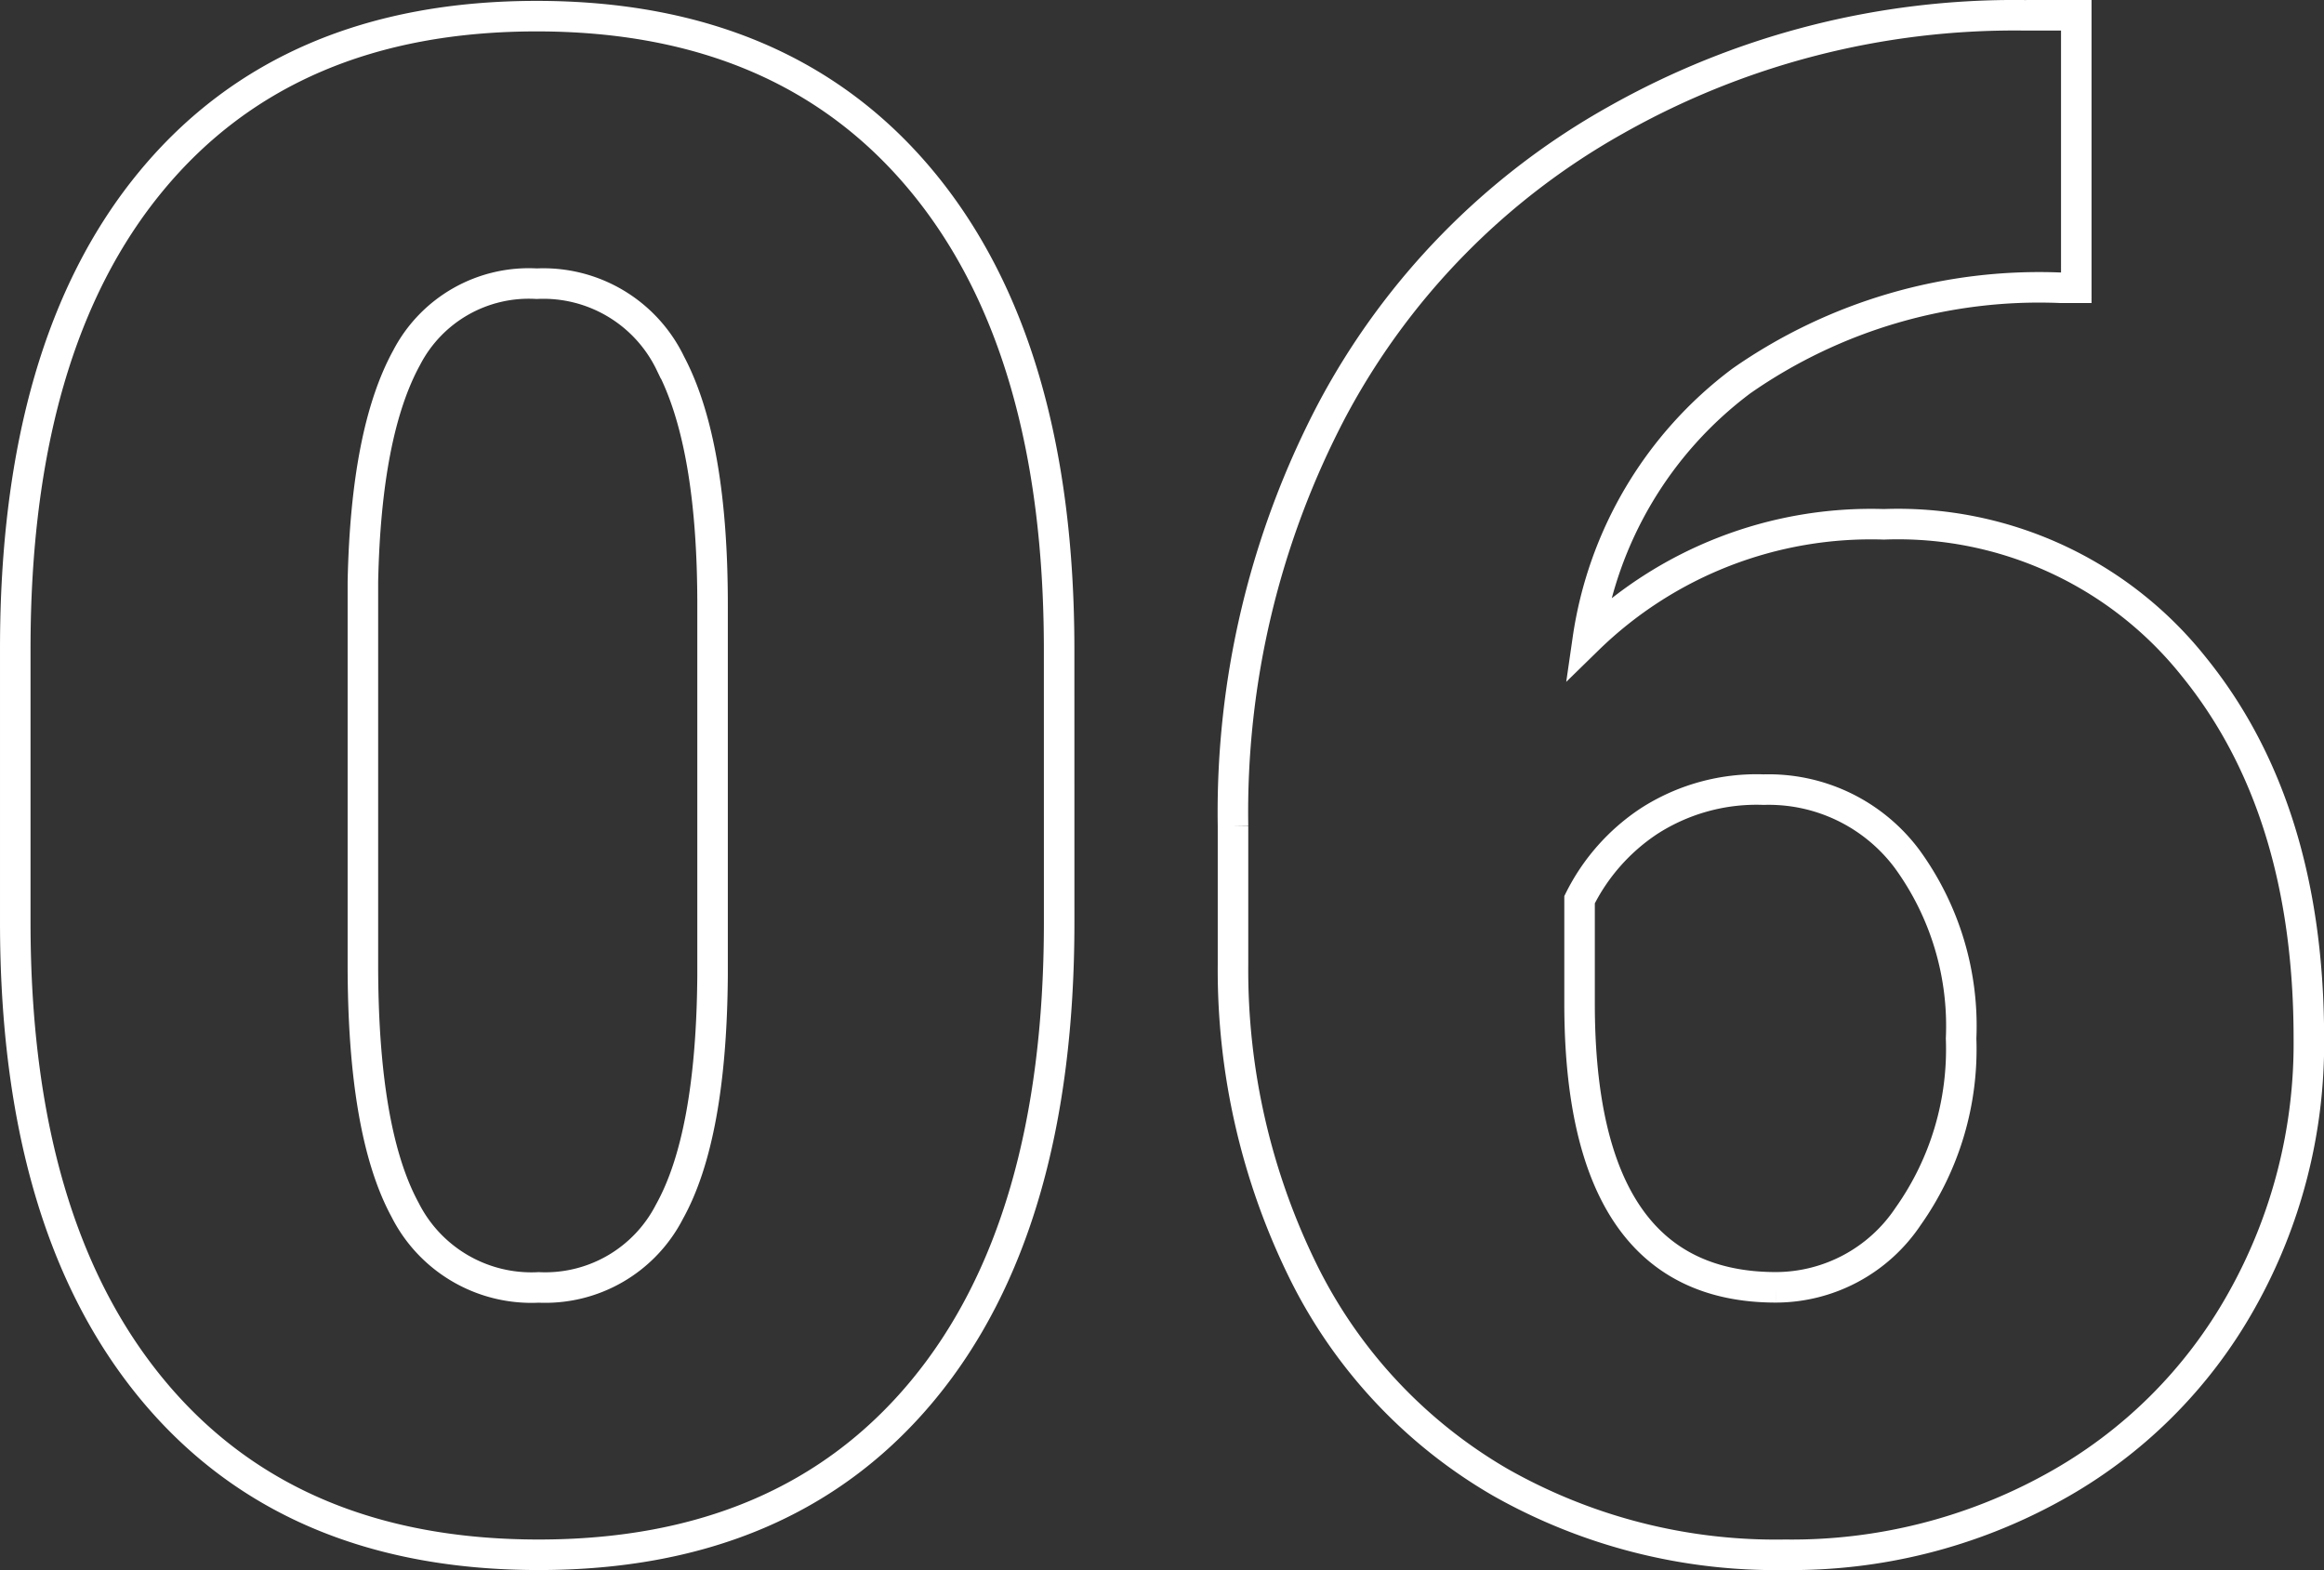
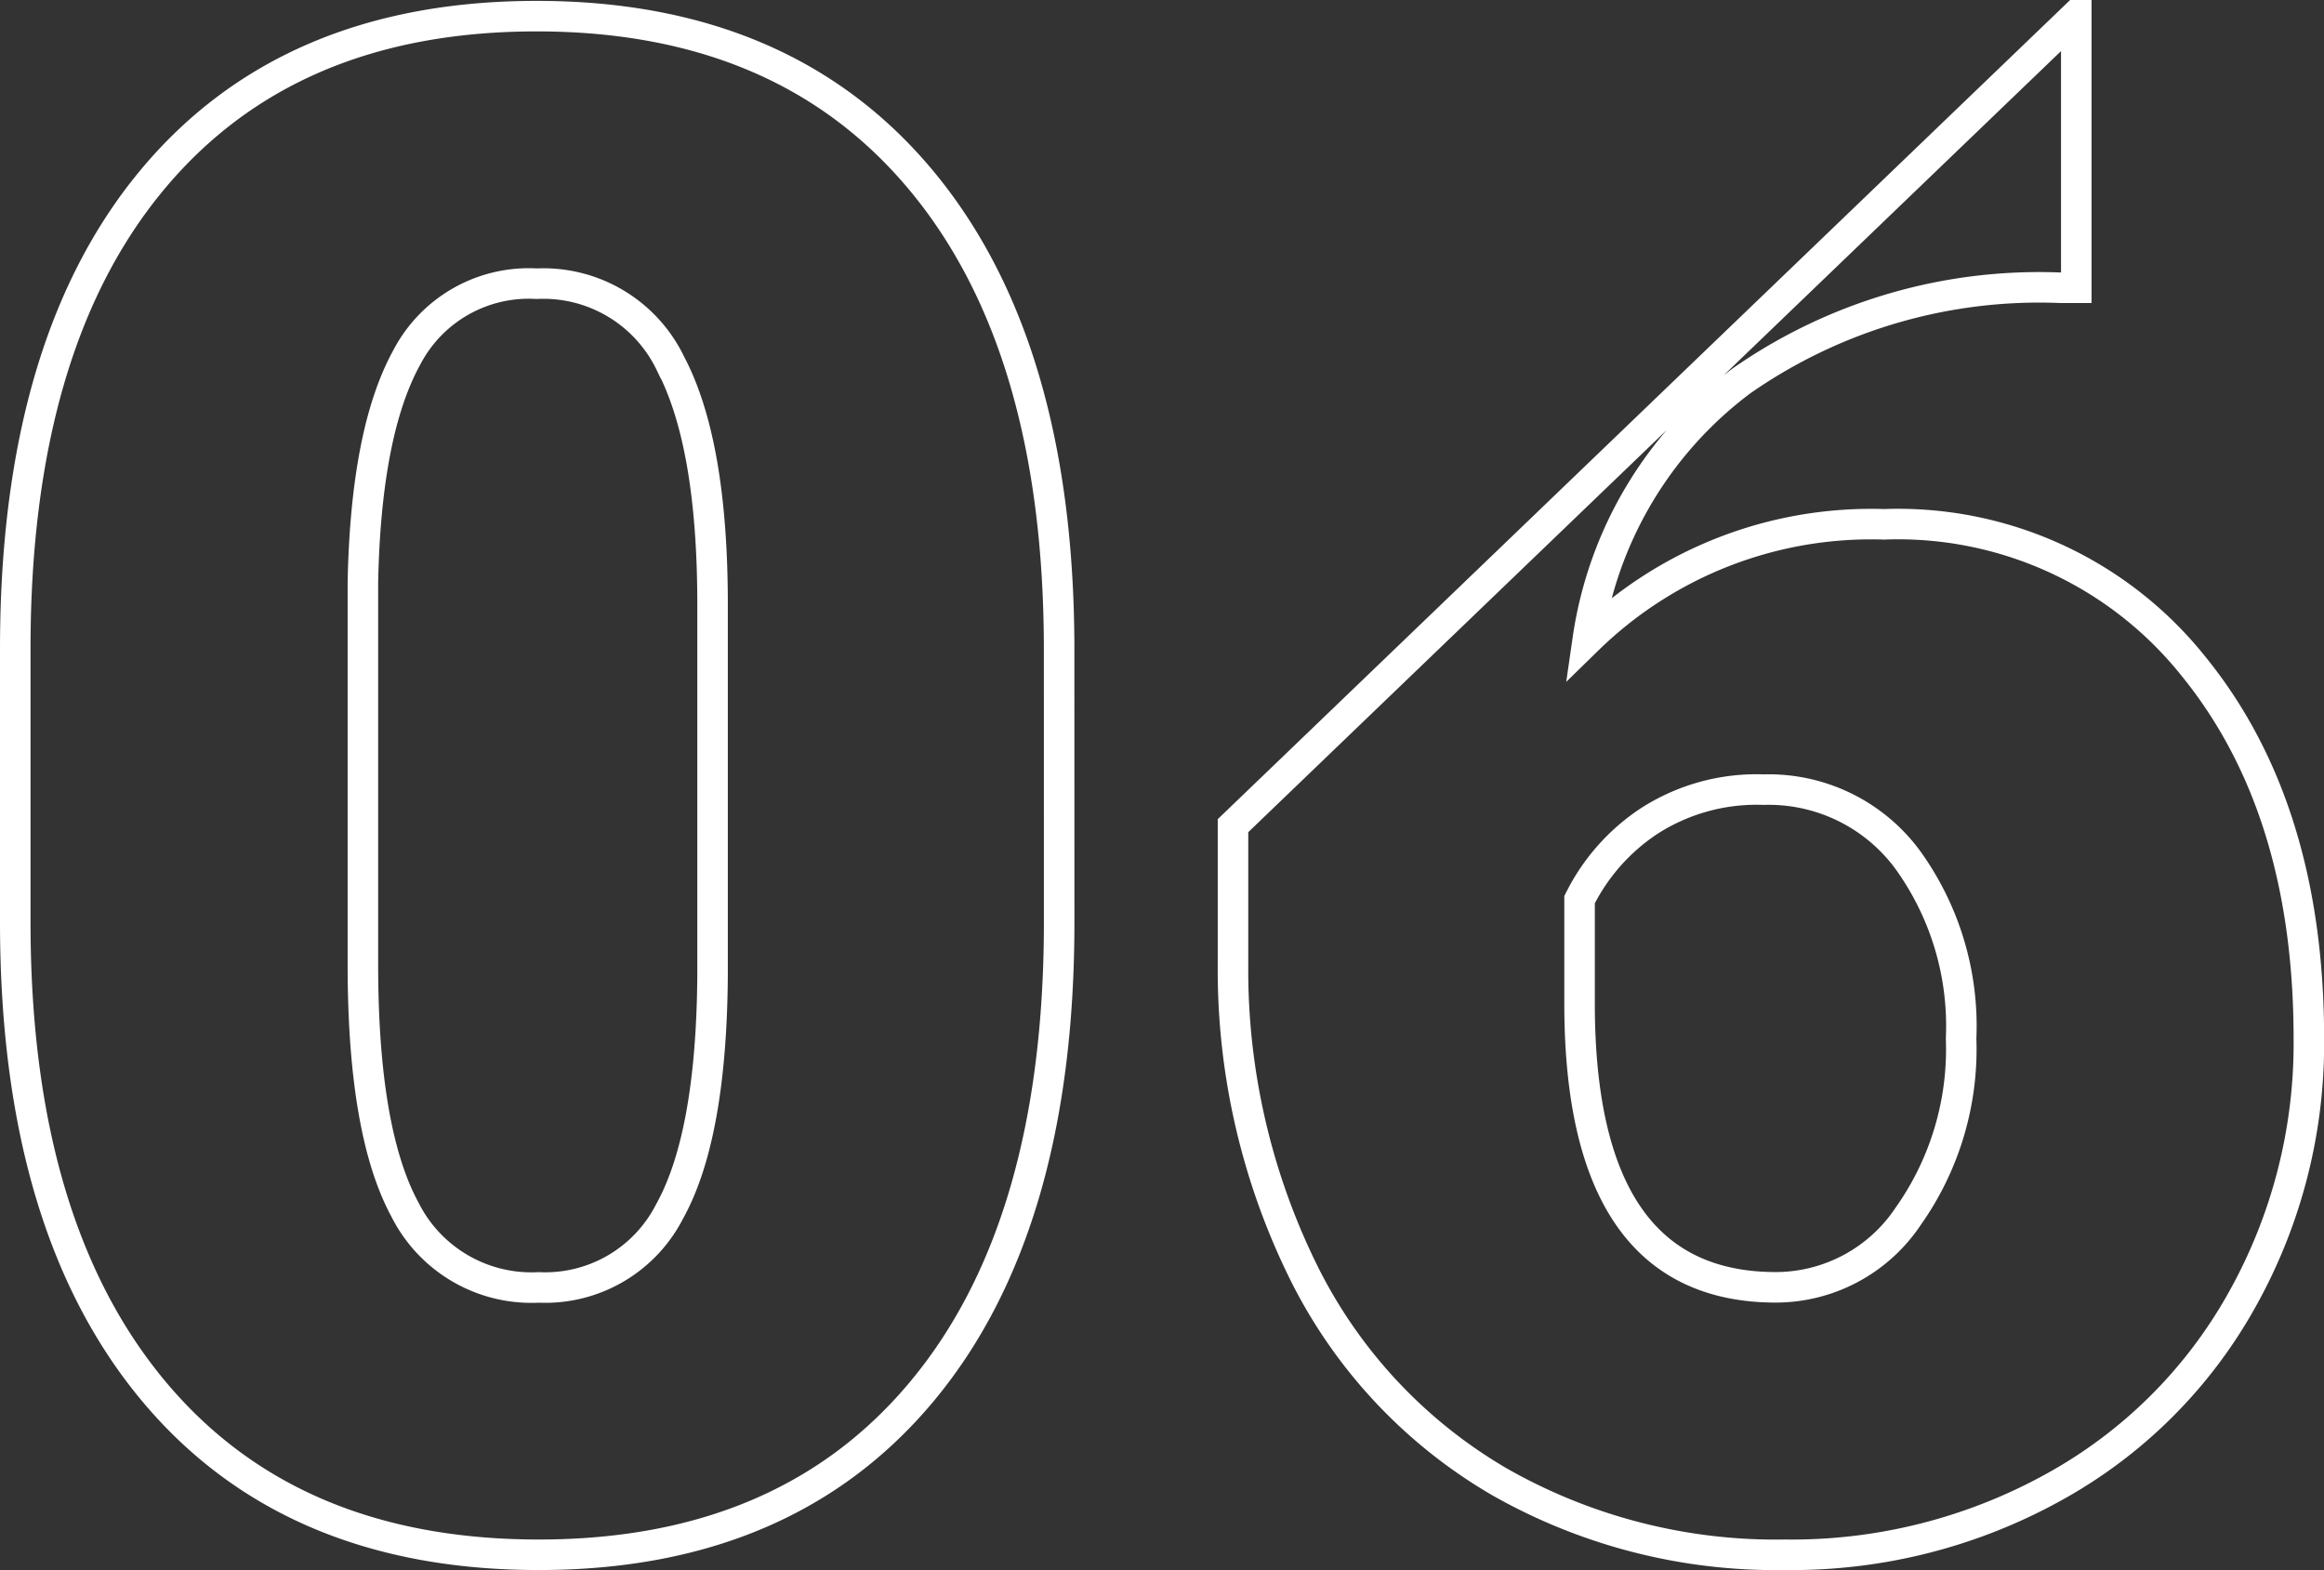
<svg xmlns="http://www.w3.org/2000/svg" width="76.132" height="51.436" viewBox="0 0 76.132 51.436">
  <rect x="0" y="0" width="76.132" height="51.436" fill="#333333" stroke="none" />
-   <path id="Path_1045" data-name="Path 1045" d="M37.061-20.046q0,9.939-4.464,15.33T20.013.674Q11.826.674,7.345-4.75t-4.481-15.3v-8.962q0-9.939,4.464-15.33t12.617-5.391q8.153,0,12.634,5.424t4.481,15.33ZM25.707-30.457q0-5.29-1.381-7.9a4.617,4.617,0,0,0-4.38-2.611,4.508,4.508,0,0,0-4.262,2.426q-1.331,2.426-1.432,7.345v12.533q0,5.492,1.381,8.035a4.635,4.635,0,0,0,4.38,2.544,4.573,4.573,0,0,0,4.279-2.476q1.381-2.476,1.415-7.766ZM70.381-49.762v8.928h-.505a17.046,17.046,0,0,0-10.461,3.049,12.874,12.874,0,0,0-5.037,8.473,13.277,13.277,0,0,1,9.7-3.773,12.384,12.384,0,0,1,10.141,4.649Q78-23.786,78-16.239a17.172,17.172,0,0,1-2.207,8.591,15.746,15.746,0,0,1-6.166,6.115A17.717,17.717,0,0,1,60.847.674,18.31,18.31,0,0,1,51.514-1.7a16.33,16.33,0,0,1-6.4-6.789,22.355,22.355,0,0,1-2.358-10.175v-4.548a28.319,28.319,0,0,1,3.251-13.628,23.57,23.57,0,0,1,9.282-9.484,26.538,26.538,0,0,1,13.375-3.437ZM60.139-24.393a6.5,6.5,0,0,0-3.773,1.044,6.631,6.631,0,0,0-2.257,2.561v3.4q0,9.3,6.435,9.3a5.22,5.22,0,0,0,4.329-2.325,9.475,9.475,0,0,0,1.735-5.829,9.3,9.3,0,0,0-1.769-5.879A5.657,5.657,0,0,0,60.139-24.393Z" transform="translate(-2.364 50.262)" fill="none" stroke="#fff" stroke-width="1" />
+   <path id="Path_1045" data-name="Path 1045" d="M37.061-20.046q0,9.939-4.464,15.33T20.013.674Q11.826.674,7.345-4.75t-4.481-15.3v-8.962q0-9.939,4.464-15.33t12.617-5.391q8.153,0,12.634,5.424t4.481,15.33ZM25.707-30.457q0-5.29-1.381-7.9a4.617,4.617,0,0,0-4.38-2.611,4.508,4.508,0,0,0-4.262,2.426q-1.331,2.426-1.432,7.345v12.533q0,5.492,1.381,8.035a4.635,4.635,0,0,0,4.38,2.544,4.573,4.573,0,0,0,4.279-2.476q1.381-2.476,1.415-7.766ZM70.381-49.762v8.928h-.505a17.046,17.046,0,0,0-10.461,3.049,12.874,12.874,0,0,0-5.037,8.473,13.277,13.277,0,0,1,9.7-3.773,12.384,12.384,0,0,1,10.141,4.649Q78-23.786,78-16.239a17.172,17.172,0,0,1-2.207,8.591,15.746,15.746,0,0,1-6.166,6.115A17.717,17.717,0,0,1,60.847.674,18.31,18.31,0,0,1,51.514-1.7a16.33,16.33,0,0,1-6.4-6.789,22.355,22.355,0,0,1-2.358-10.175v-4.548ZM60.139-24.393a6.5,6.5,0,0,0-3.773,1.044,6.631,6.631,0,0,0-2.257,2.561v3.4q0,9.3,6.435,9.3a5.22,5.22,0,0,0,4.329-2.325,9.475,9.475,0,0,0,1.735-5.829,9.3,9.3,0,0,0-1.769-5.879A5.657,5.657,0,0,0,60.139-24.393Z" transform="translate(-2.364 50.262)" fill="none" stroke="#fff" stroke-width="1" />
</svg>